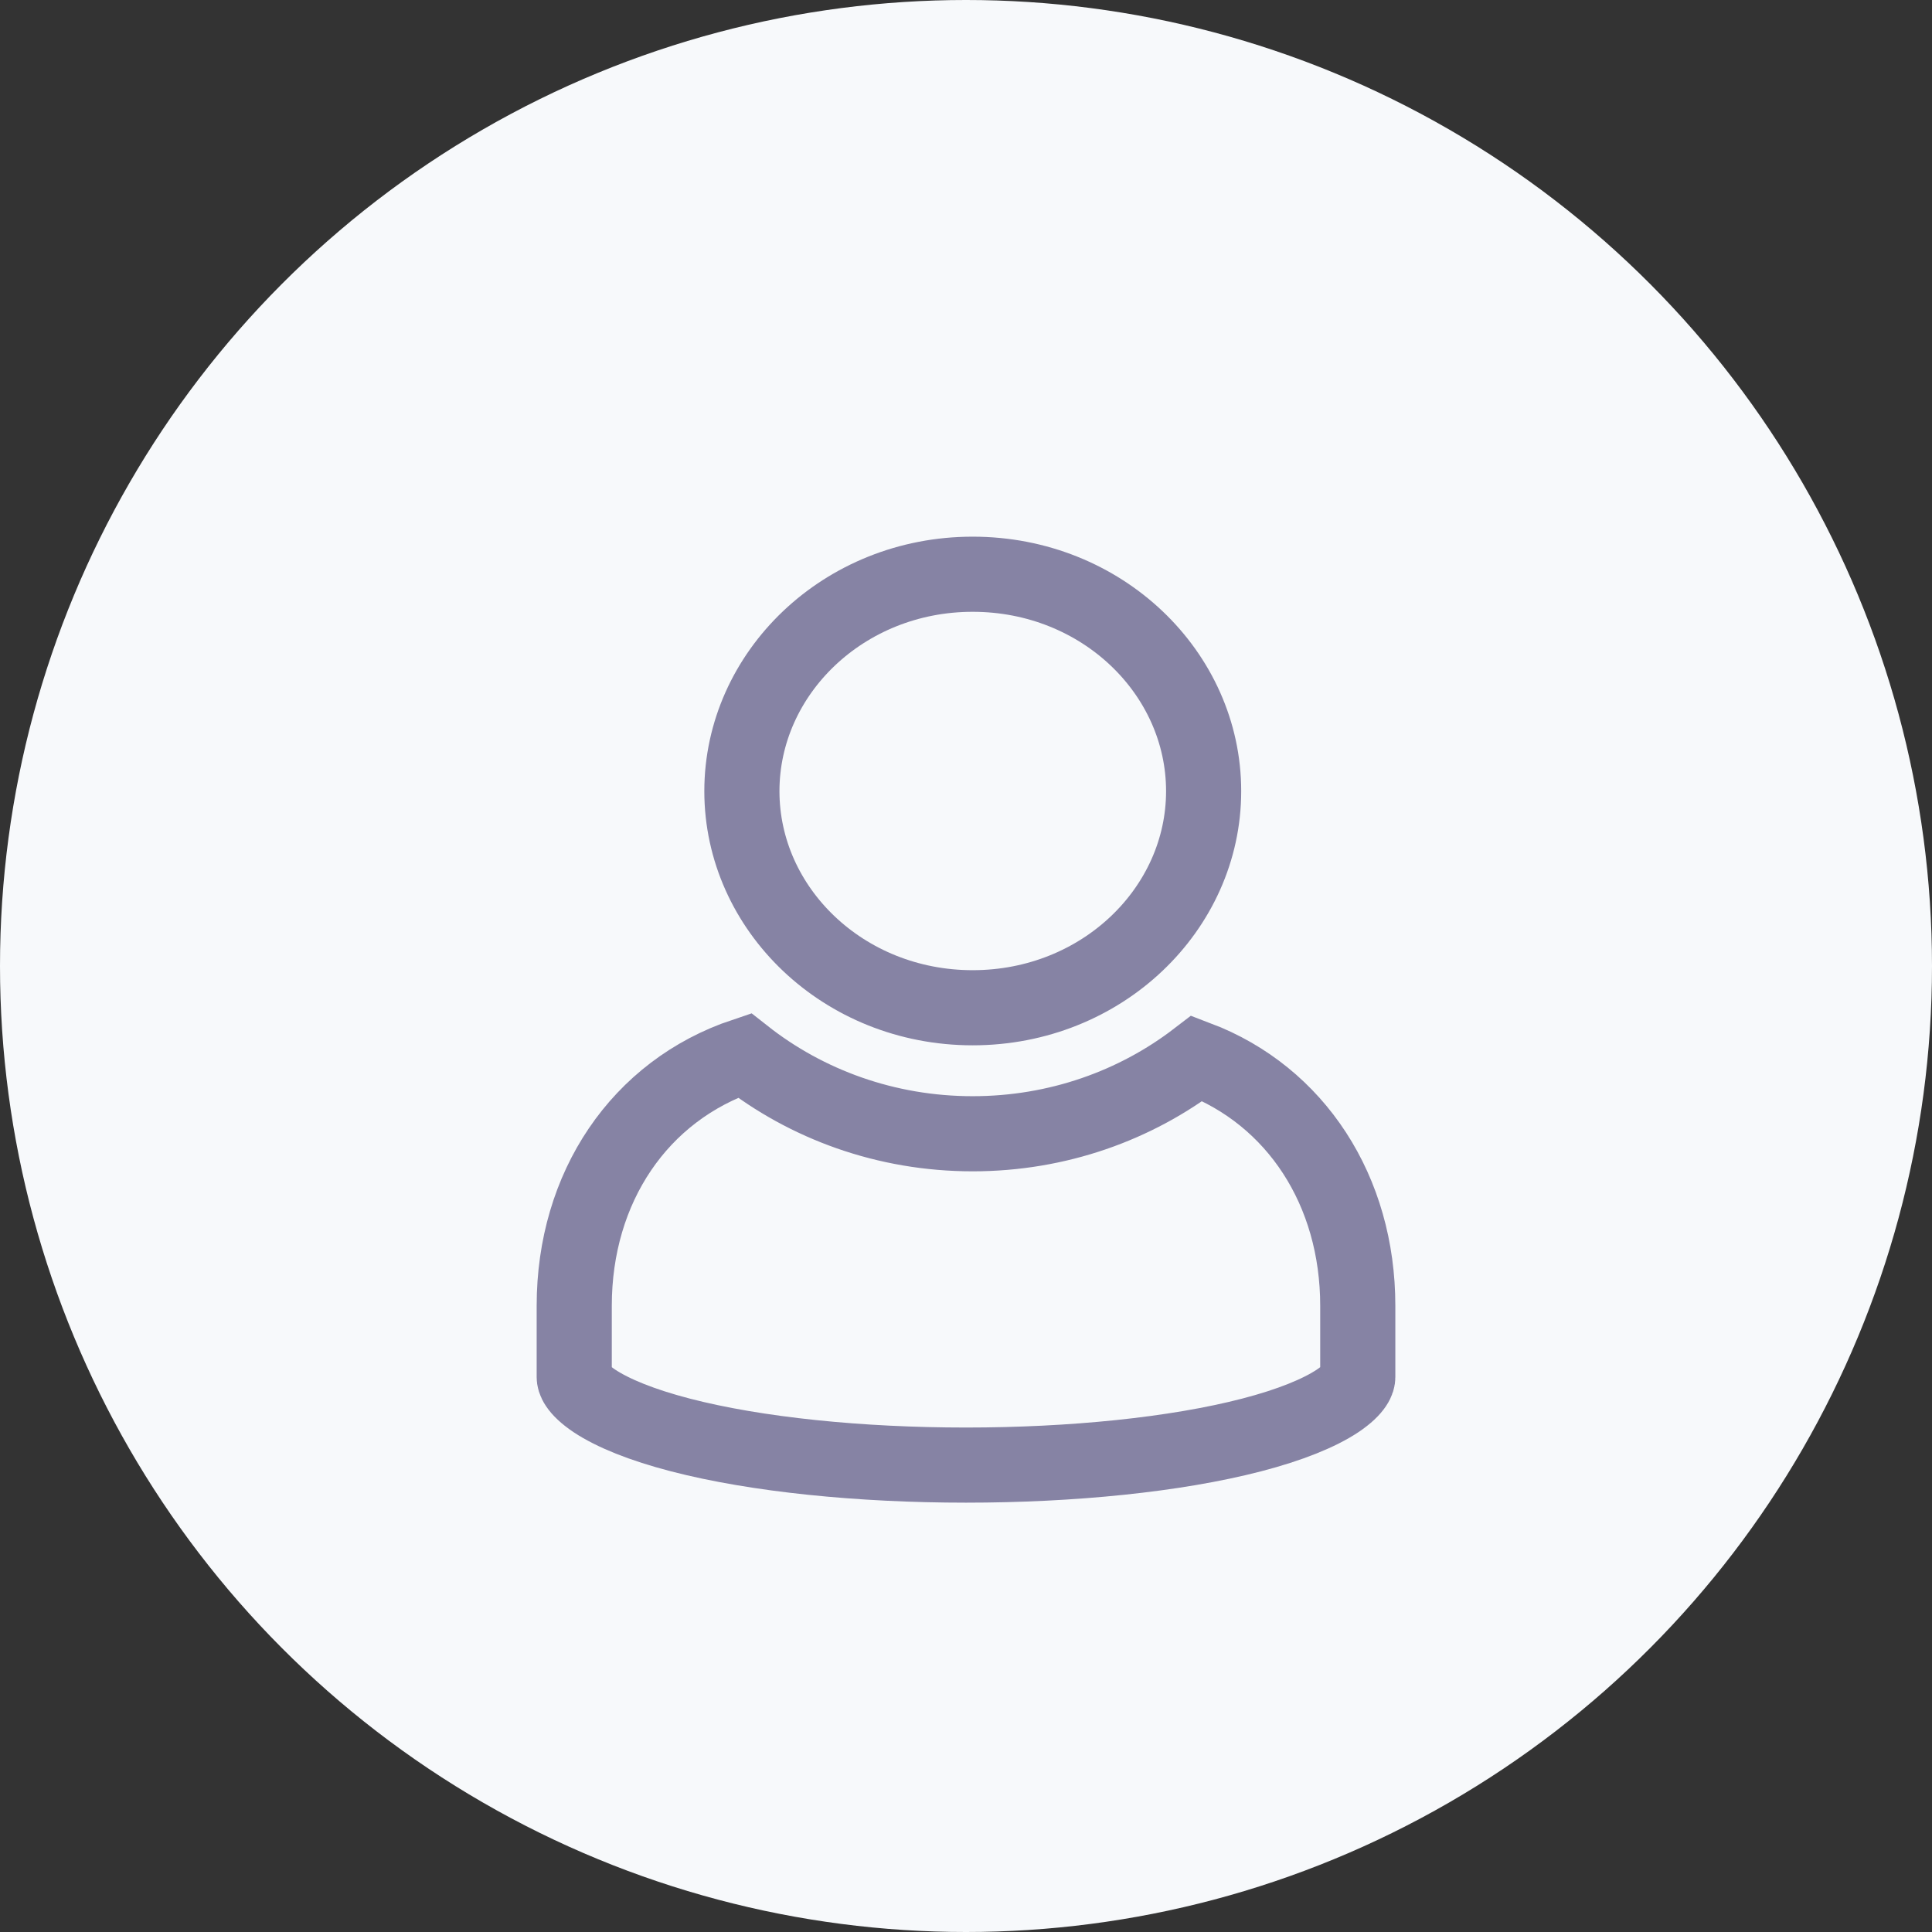
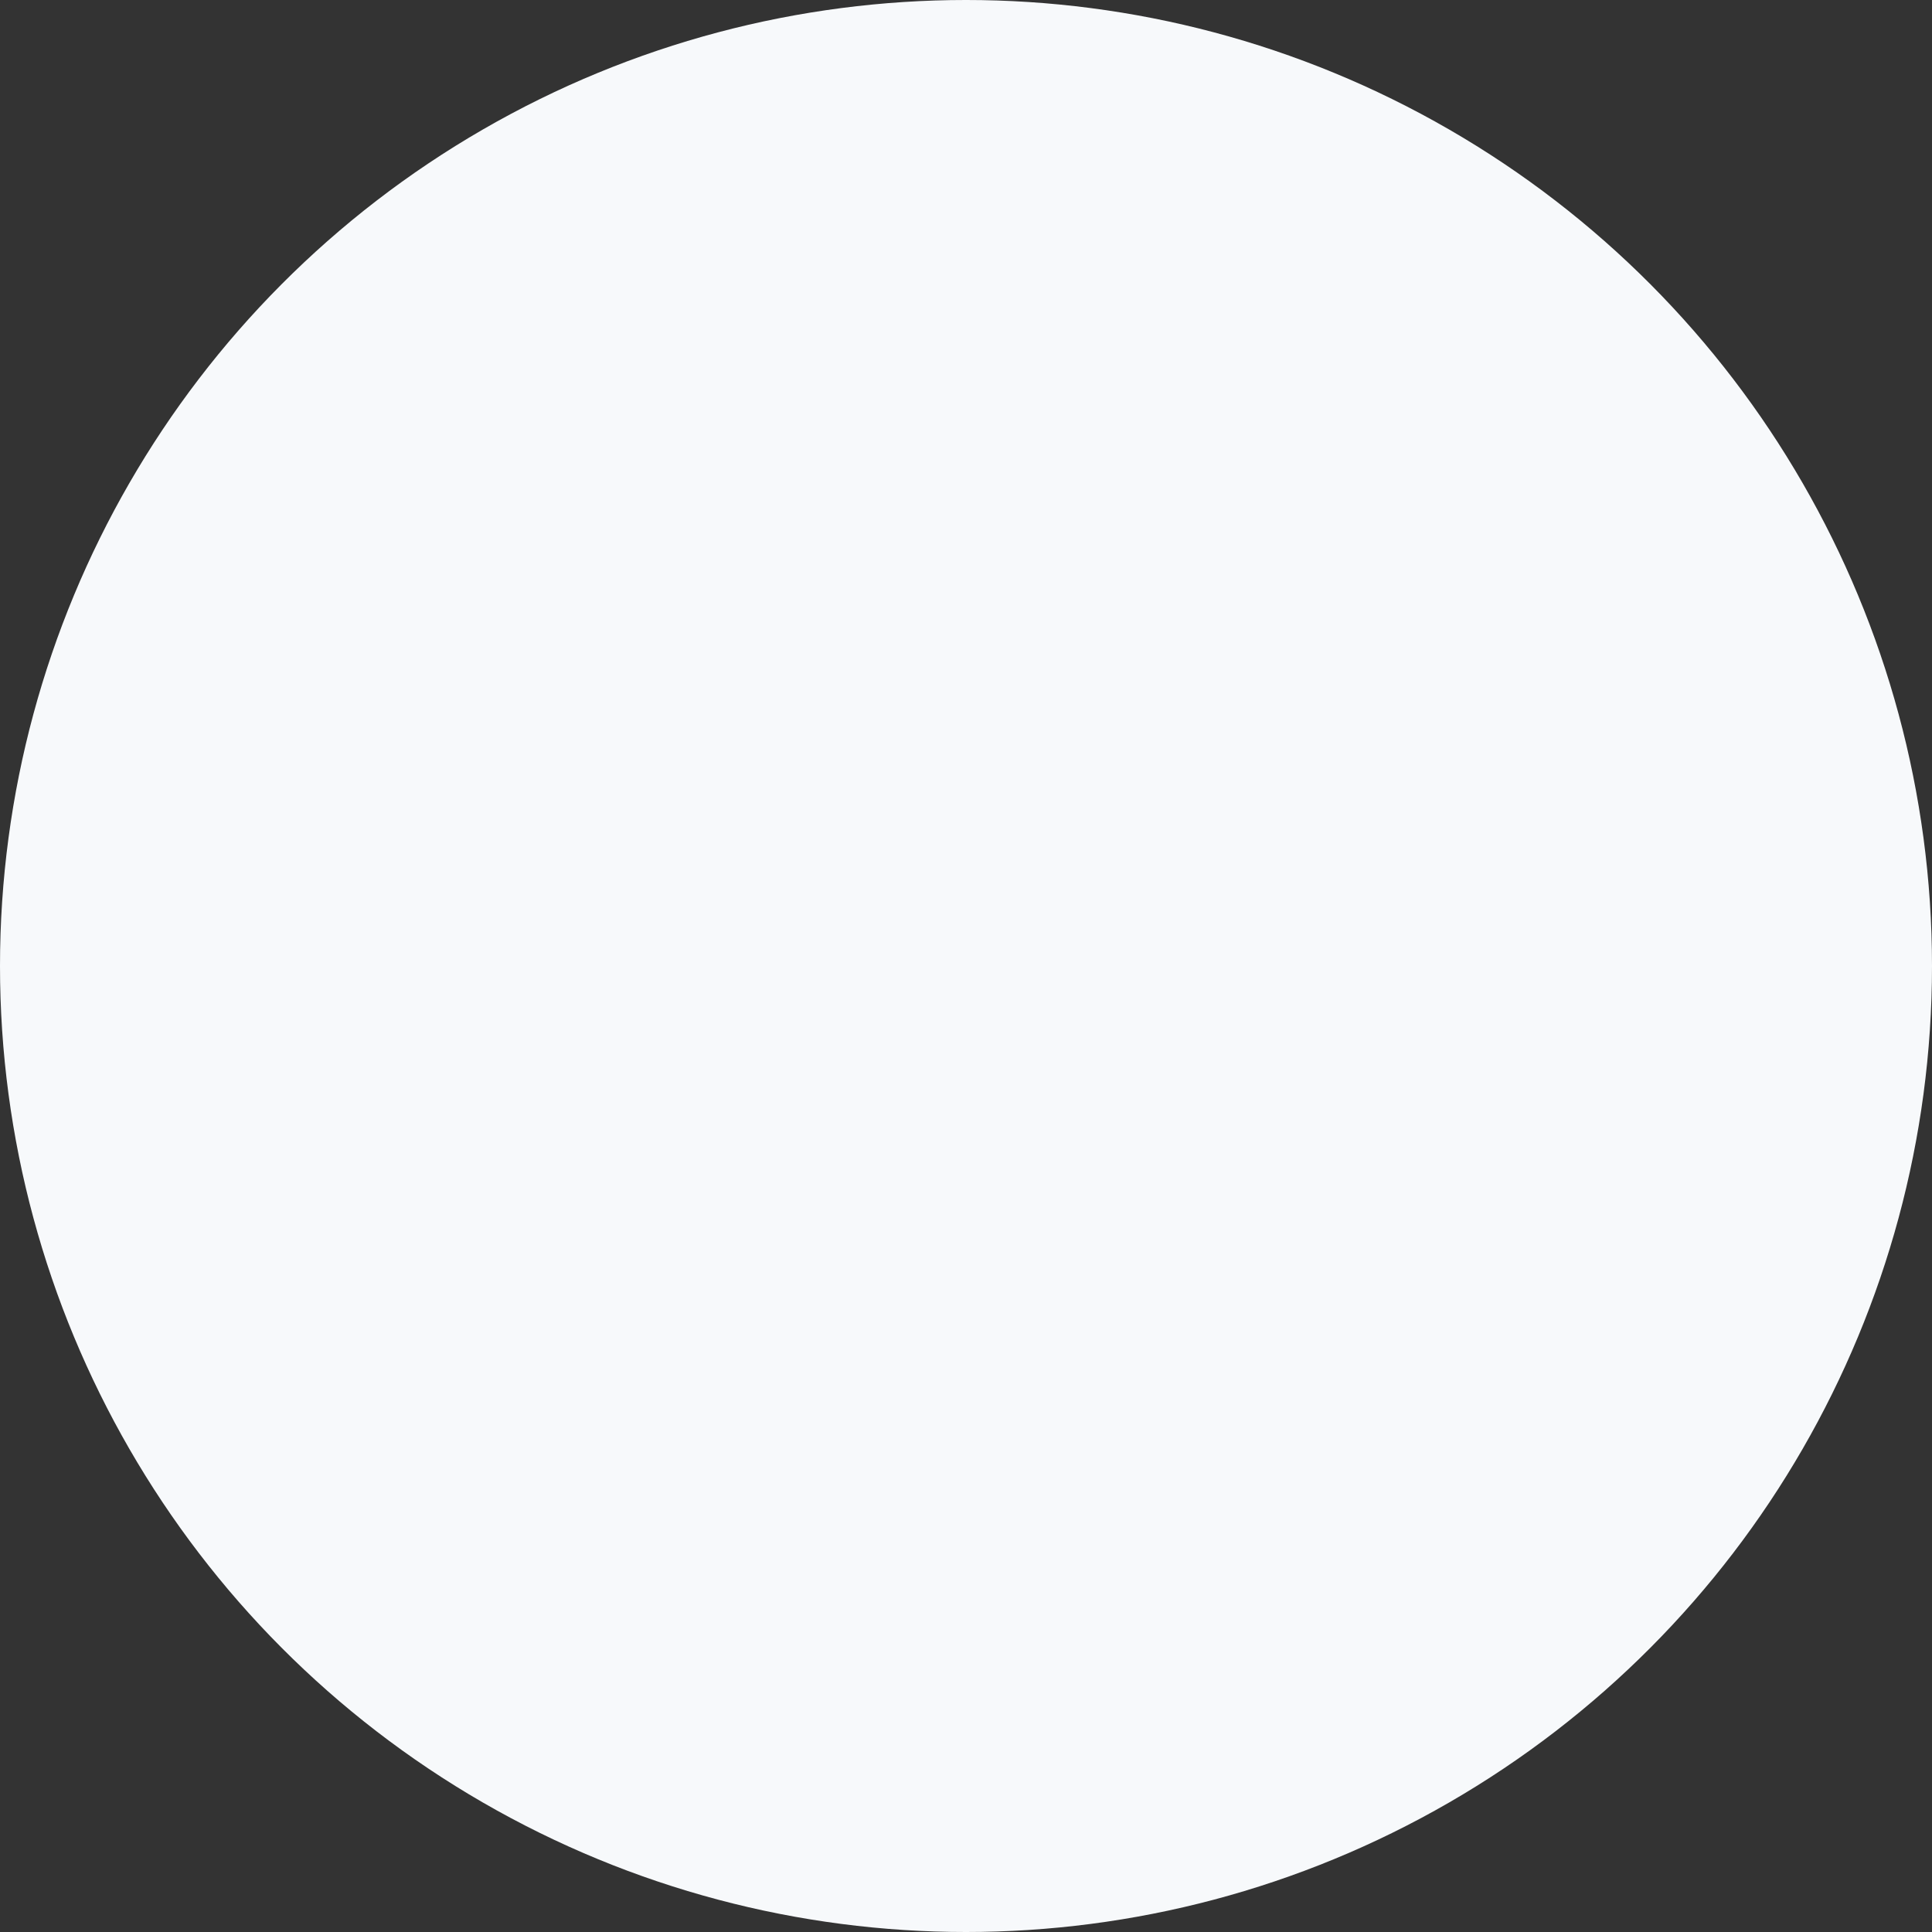
<svg xmlns="http://www.w3.org/2000/svg" width="18" height="18" viewBox="0 0 18 18" fill="none">
  <rect x="0" y="0" width="18" height="18" fill="#333333" stroke="none" />
  <circle cx="9" cy="9" r="9" fill="#F7F9FB" />
-   <path d="M9.062 10.563C9.853 10.563 10.58 10.3 11.153 9.86C12.076 10.21 12.65 11.095 12.65 12.165V12.831C12.65 12.856 12.637 12.934 12.462 13.052C12.29 13.166 12.02 13.276 11.662 13.369C10.95 13.554 9.982 13.65 9 13.65C8.018 13.65 7.05 13.554 6.338 13.369C5.98 13.276 5.71 13.166 5.538 13.052C5.363 12.934 5.35 12.856 5.35 12.831V12.165C5.35 11.063 5.958 10.16 6.935 9.833C7.514 10.289 8.255 10.563 9.062 10.563ZM11.214 7.371C11.214 8.468 10.267 9.389 9.062 9.389C7.859 9.389 6.912 8.469 6.912 7.371C6.912 6.273 7.859 5.35 9.062 5.35C10.269 5.35 11.214 6.273 11.214 7.371Z" stroke="#8683A4" stroke-width="0.7" />
</svg>